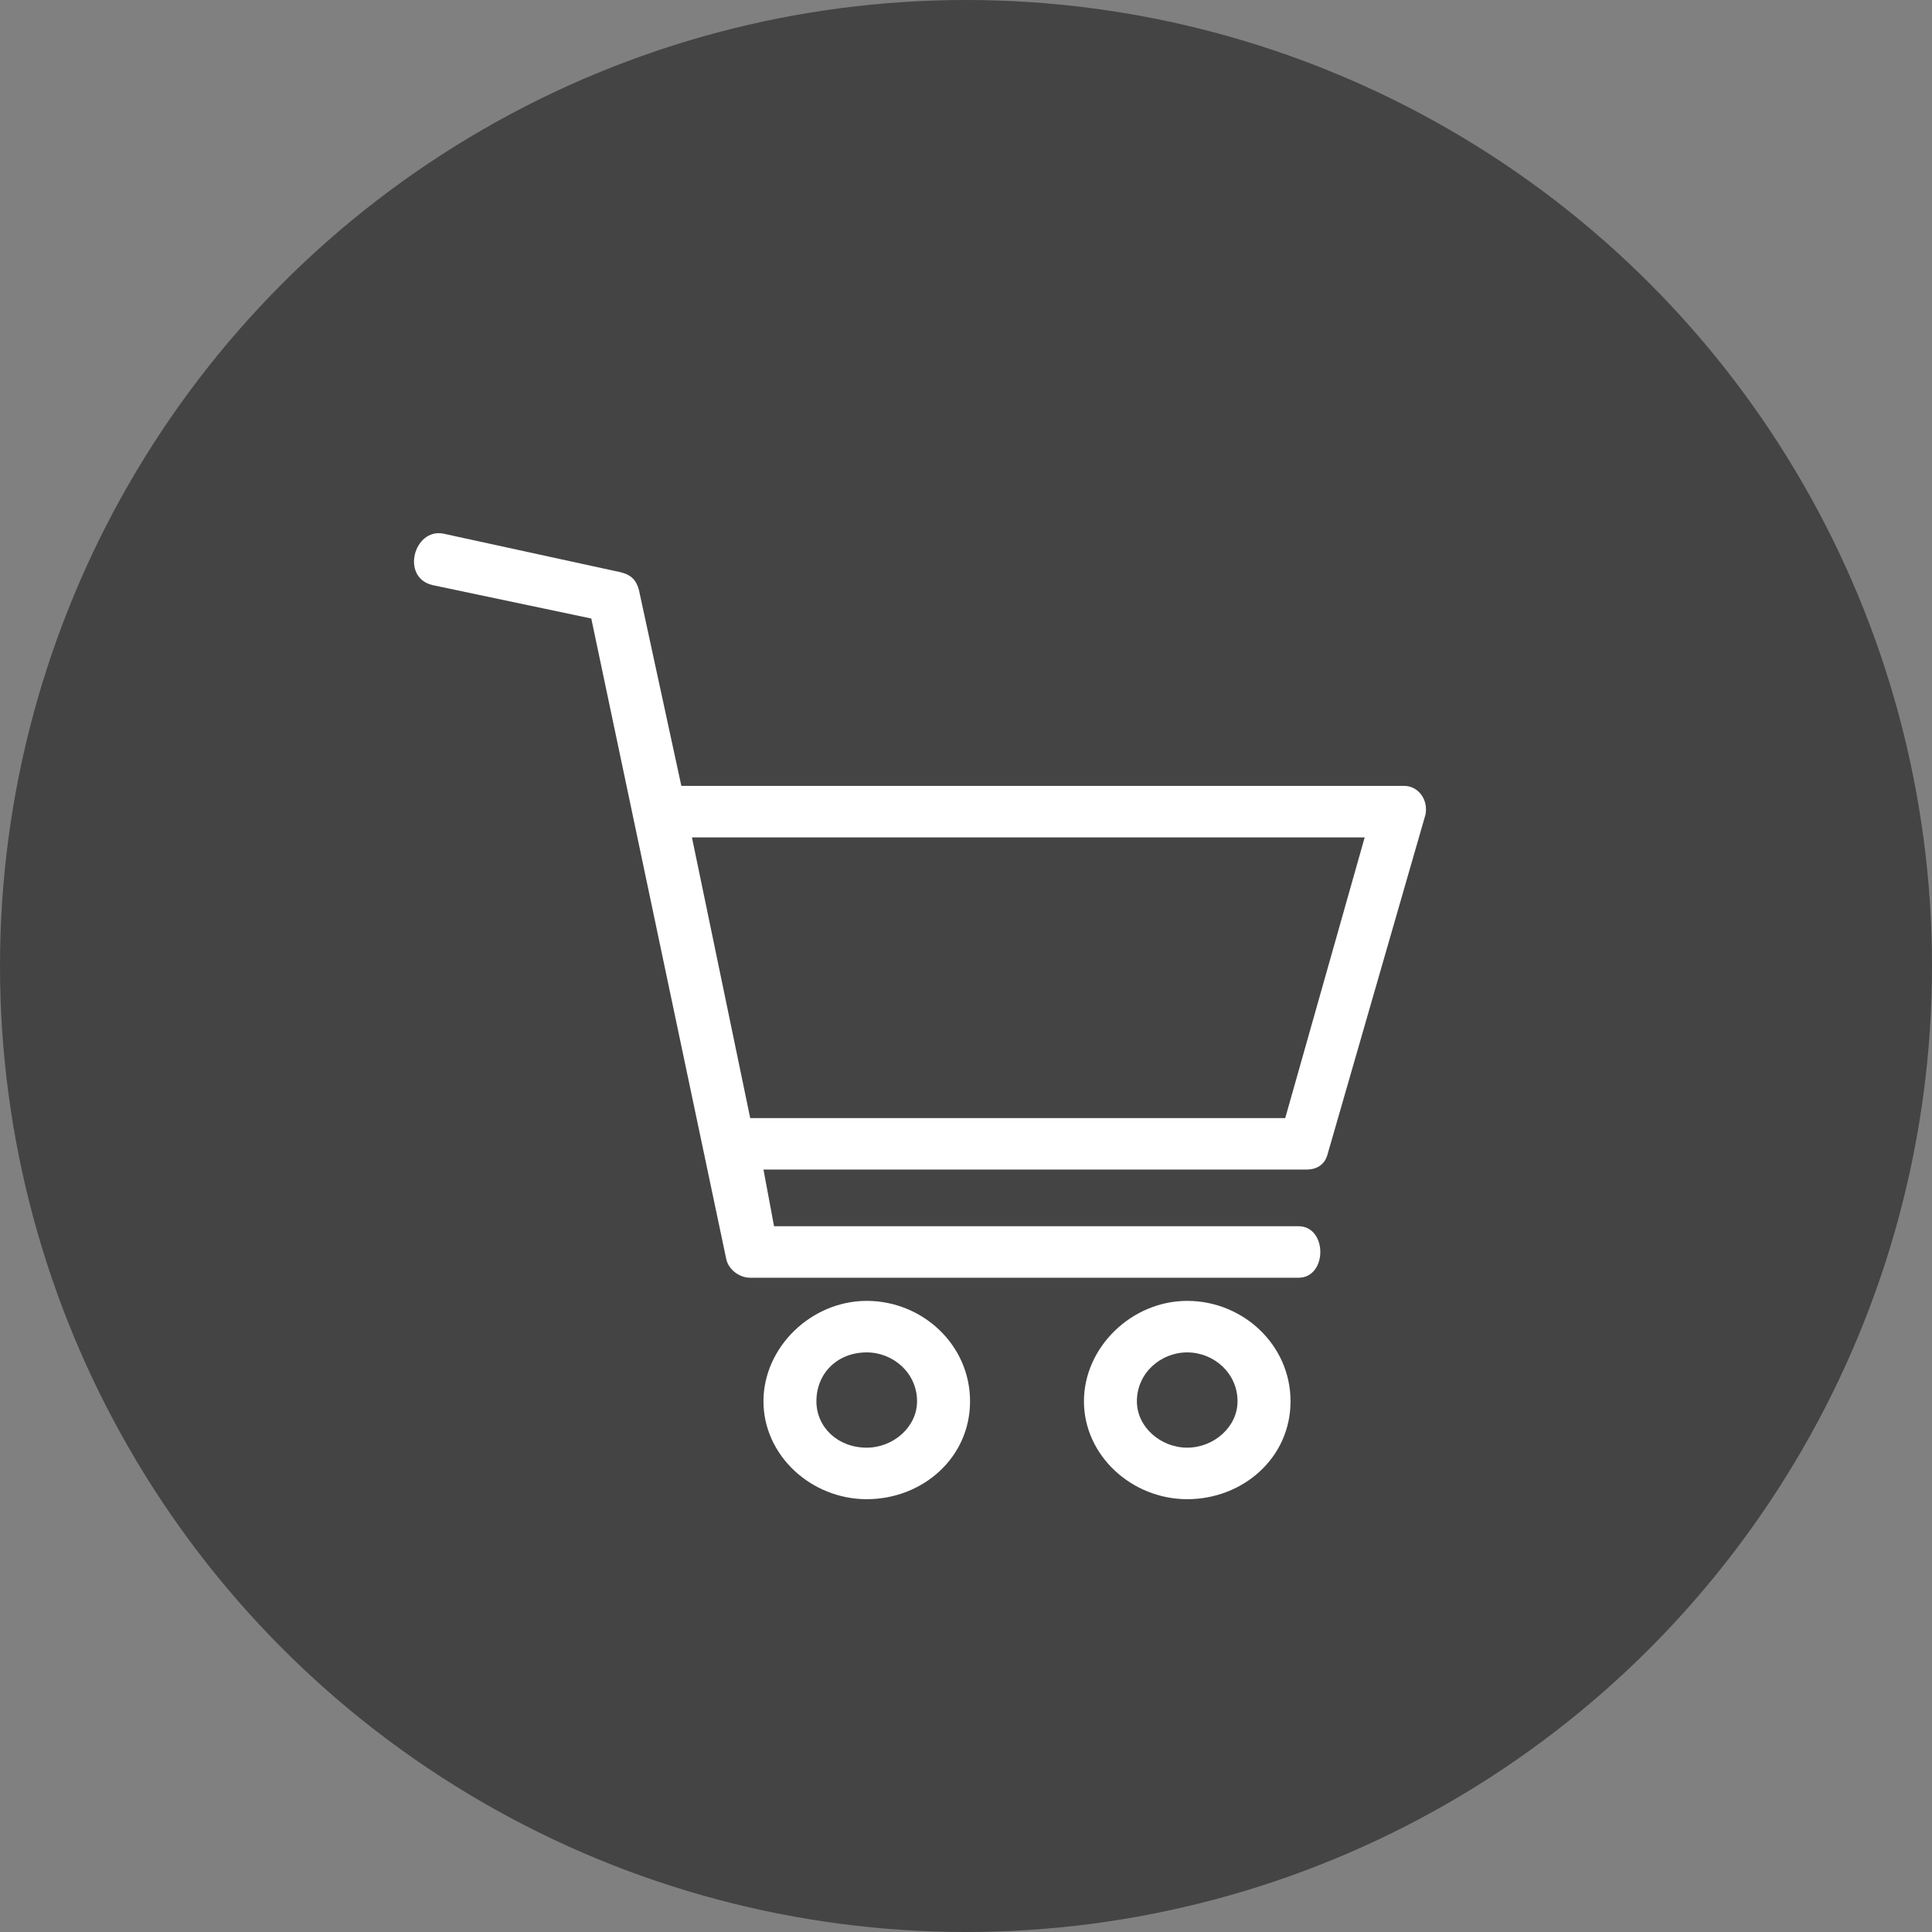
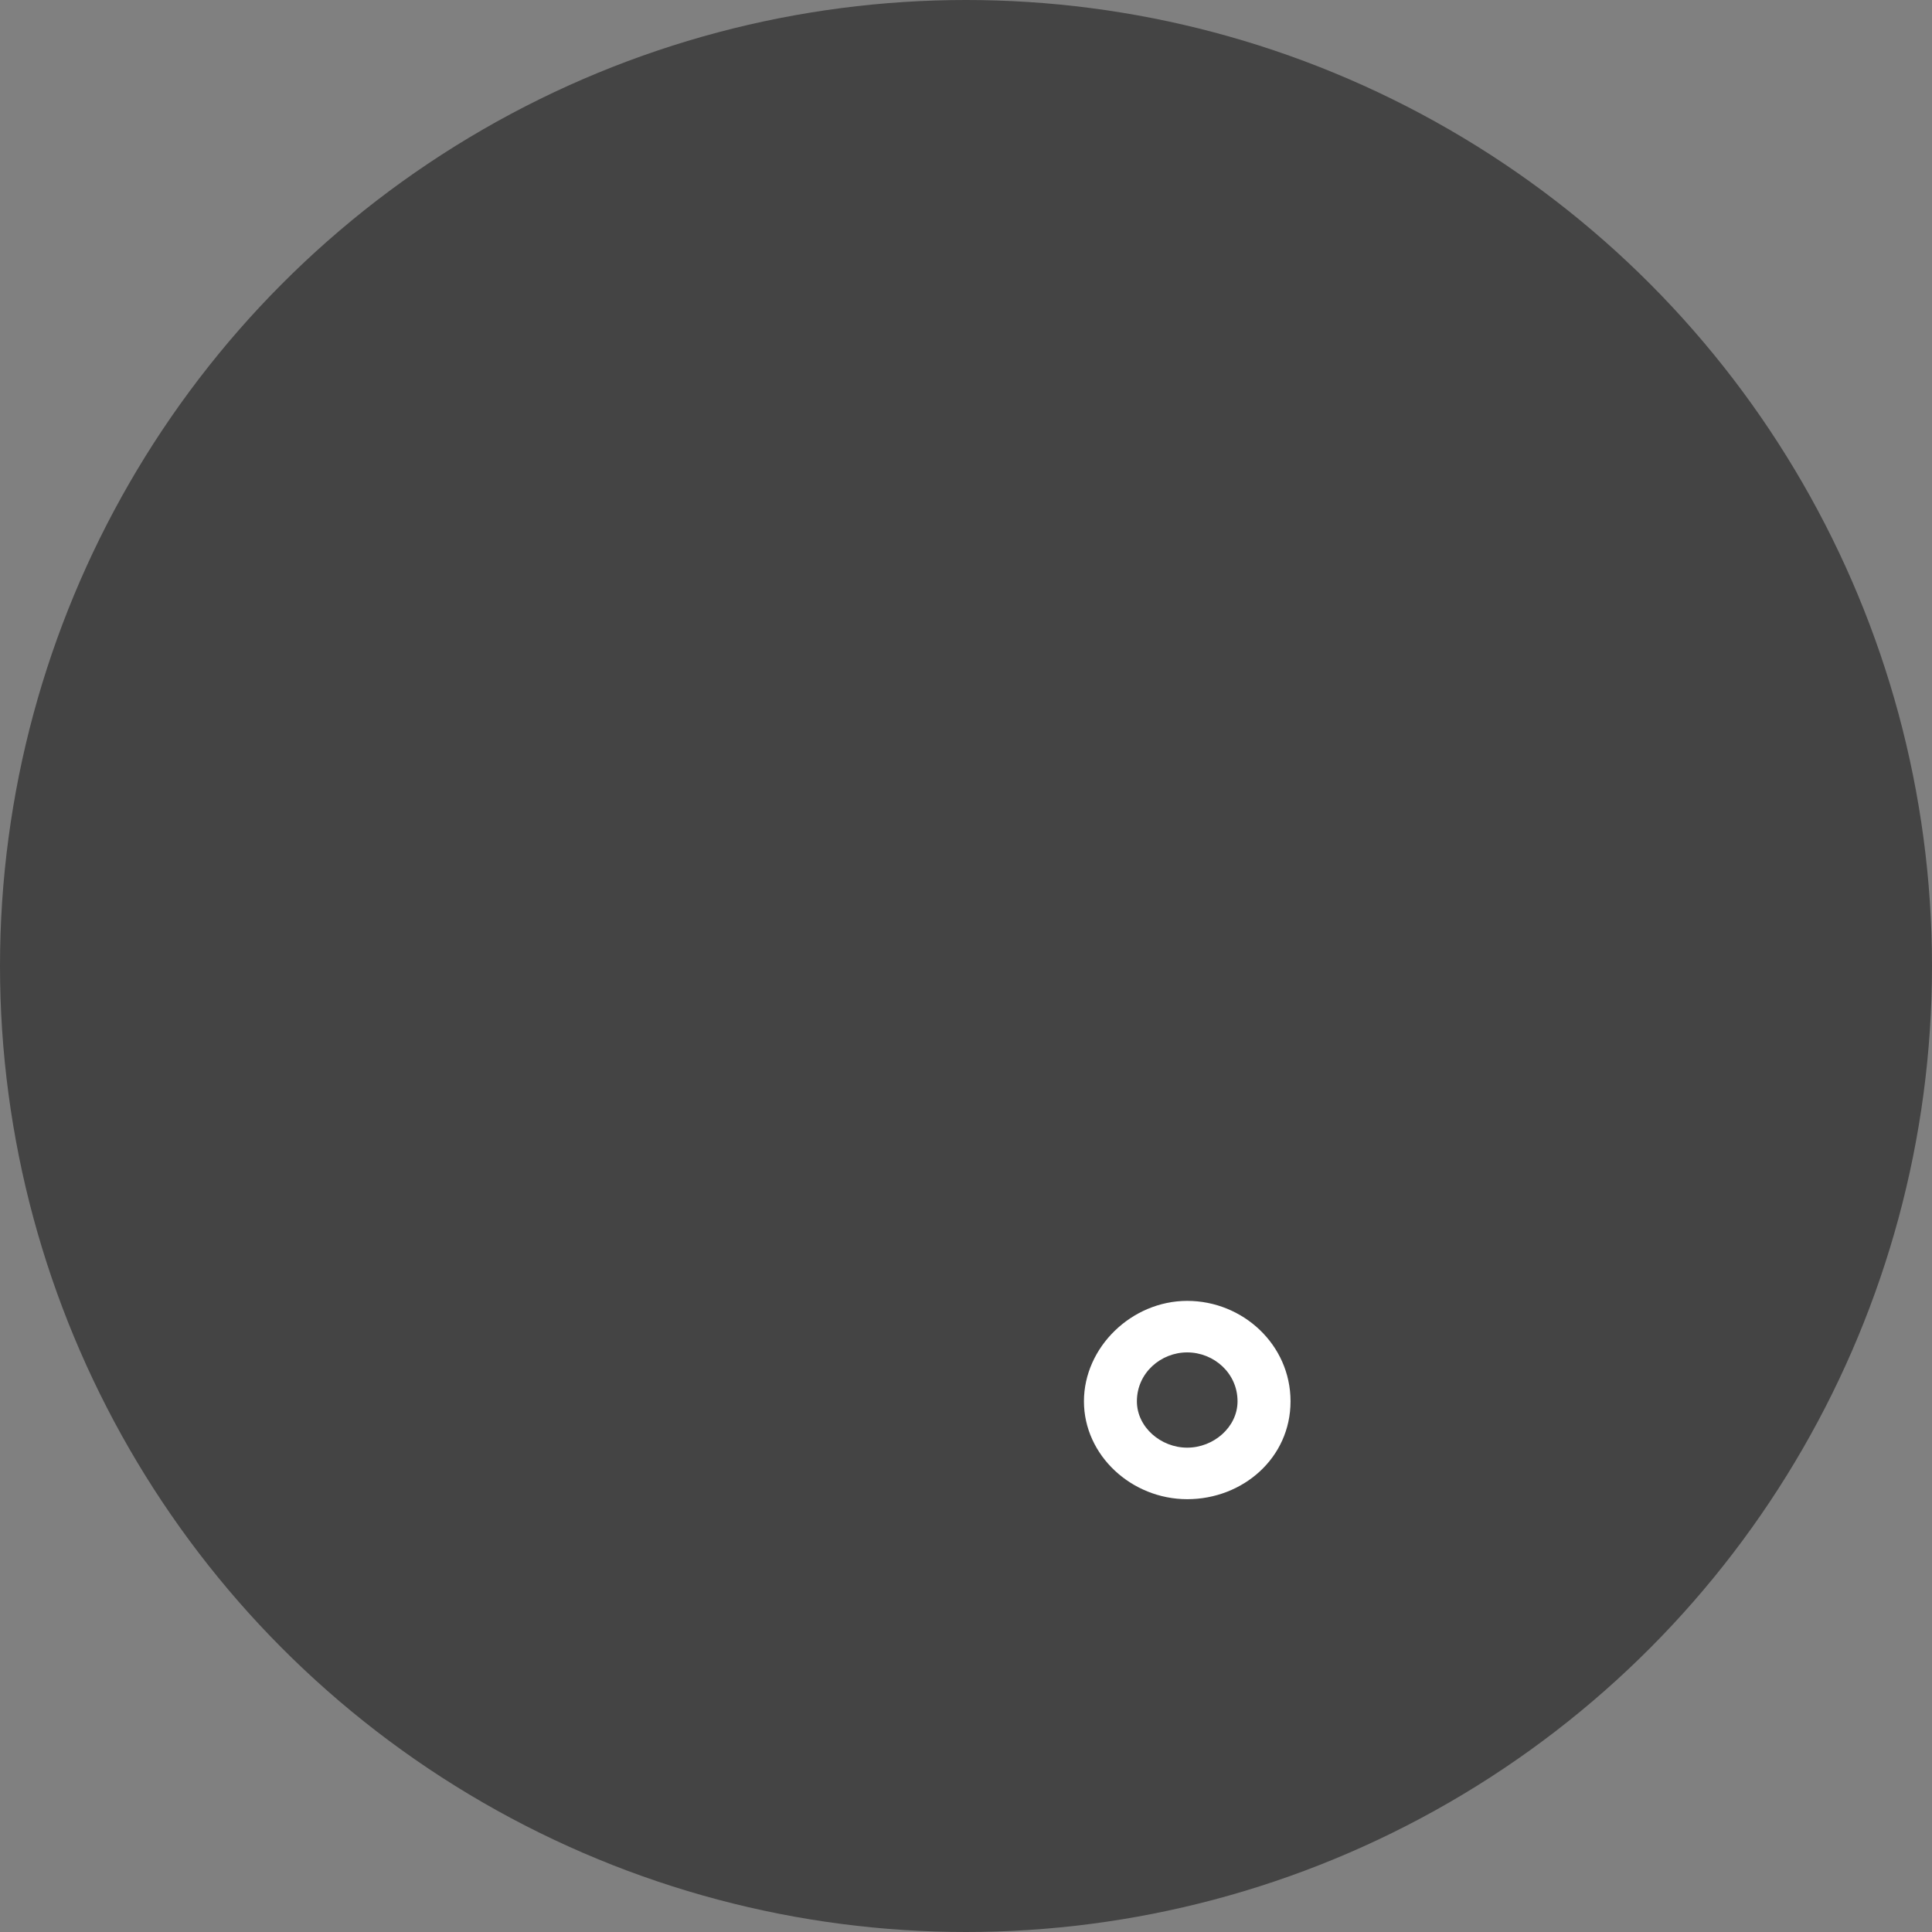
<svg xmlns="http://www.w3.org/2000/svg" width="42" height="42" viewBox="0 0 42 42" fill="none">
  <rect x="0" y="0" width="42" height="42" fill="#808080" stroke="none" />
  <circle cx="21" cy="21" r="21" fill="#444444" />
-   <path d="M18.842 28.28C20.051 28.28 21.088 29.232 21.088 30.463C21.088 31.695 20.051 32.591 18.842 32.591C17.633 32.591 16.597 31.639 16.597 30.463C16.597 29.288 17.633 28.28 18.842 28.28ZM18.842 29.4C18.209 29.4 17.748 29.848 17.748 30.463C17.748 31.023 18.209 31.471 18.842 31.471C19.418 31.471 19.936 31.023 19.936 30.463C19.936 29.848 19.418 29.4 18.842 29.4Z" fill="white" />
  <path d="M25.809 28.28C27.018 28.28 28.055 29.232 28.055 30.463C28.055 31.695 27.018 32.591 25.809 32.591C24.6 32.591 23.564 31.639 23.564 30.463C23.564 29.288 24.6 28.28 25.809 28.28ZM25.809 29.4C25.233 29.4 24.715 29.848 24.715 30.463C24.715 31.023 25.233 31.471 25.809 31.471C26.385 31.471 26.903 31.023 26.903 30.463C26.903 29.848 26.385 29.4 25.809 29.4Z" fill="white" />
-   <path d="M9.63 11.599L13.488 12.439C13.718 12.495 13.833 12.607 13.891 12.831L14.812 17.085H30.53C30.818 17.085 31.049 17.365 30.991 17.701L28.861 25.09C28.803 25.314 28.631 25.425 28.4 25.425H16.597L16.827 26.657H28.227C28.861 26.657 28.861 27.777 28.227 27.777H16.309C16.079 27.777 15.848 27.609 15.791 27.385L12.854 13.446L9.4 12.719C8.709 12.551 8.997 11.487 9.63 11.599ZM15.042 18.204L16.309 24.306H27.94L29.667 18.204H15.042Z" fill="white" />
</svg>